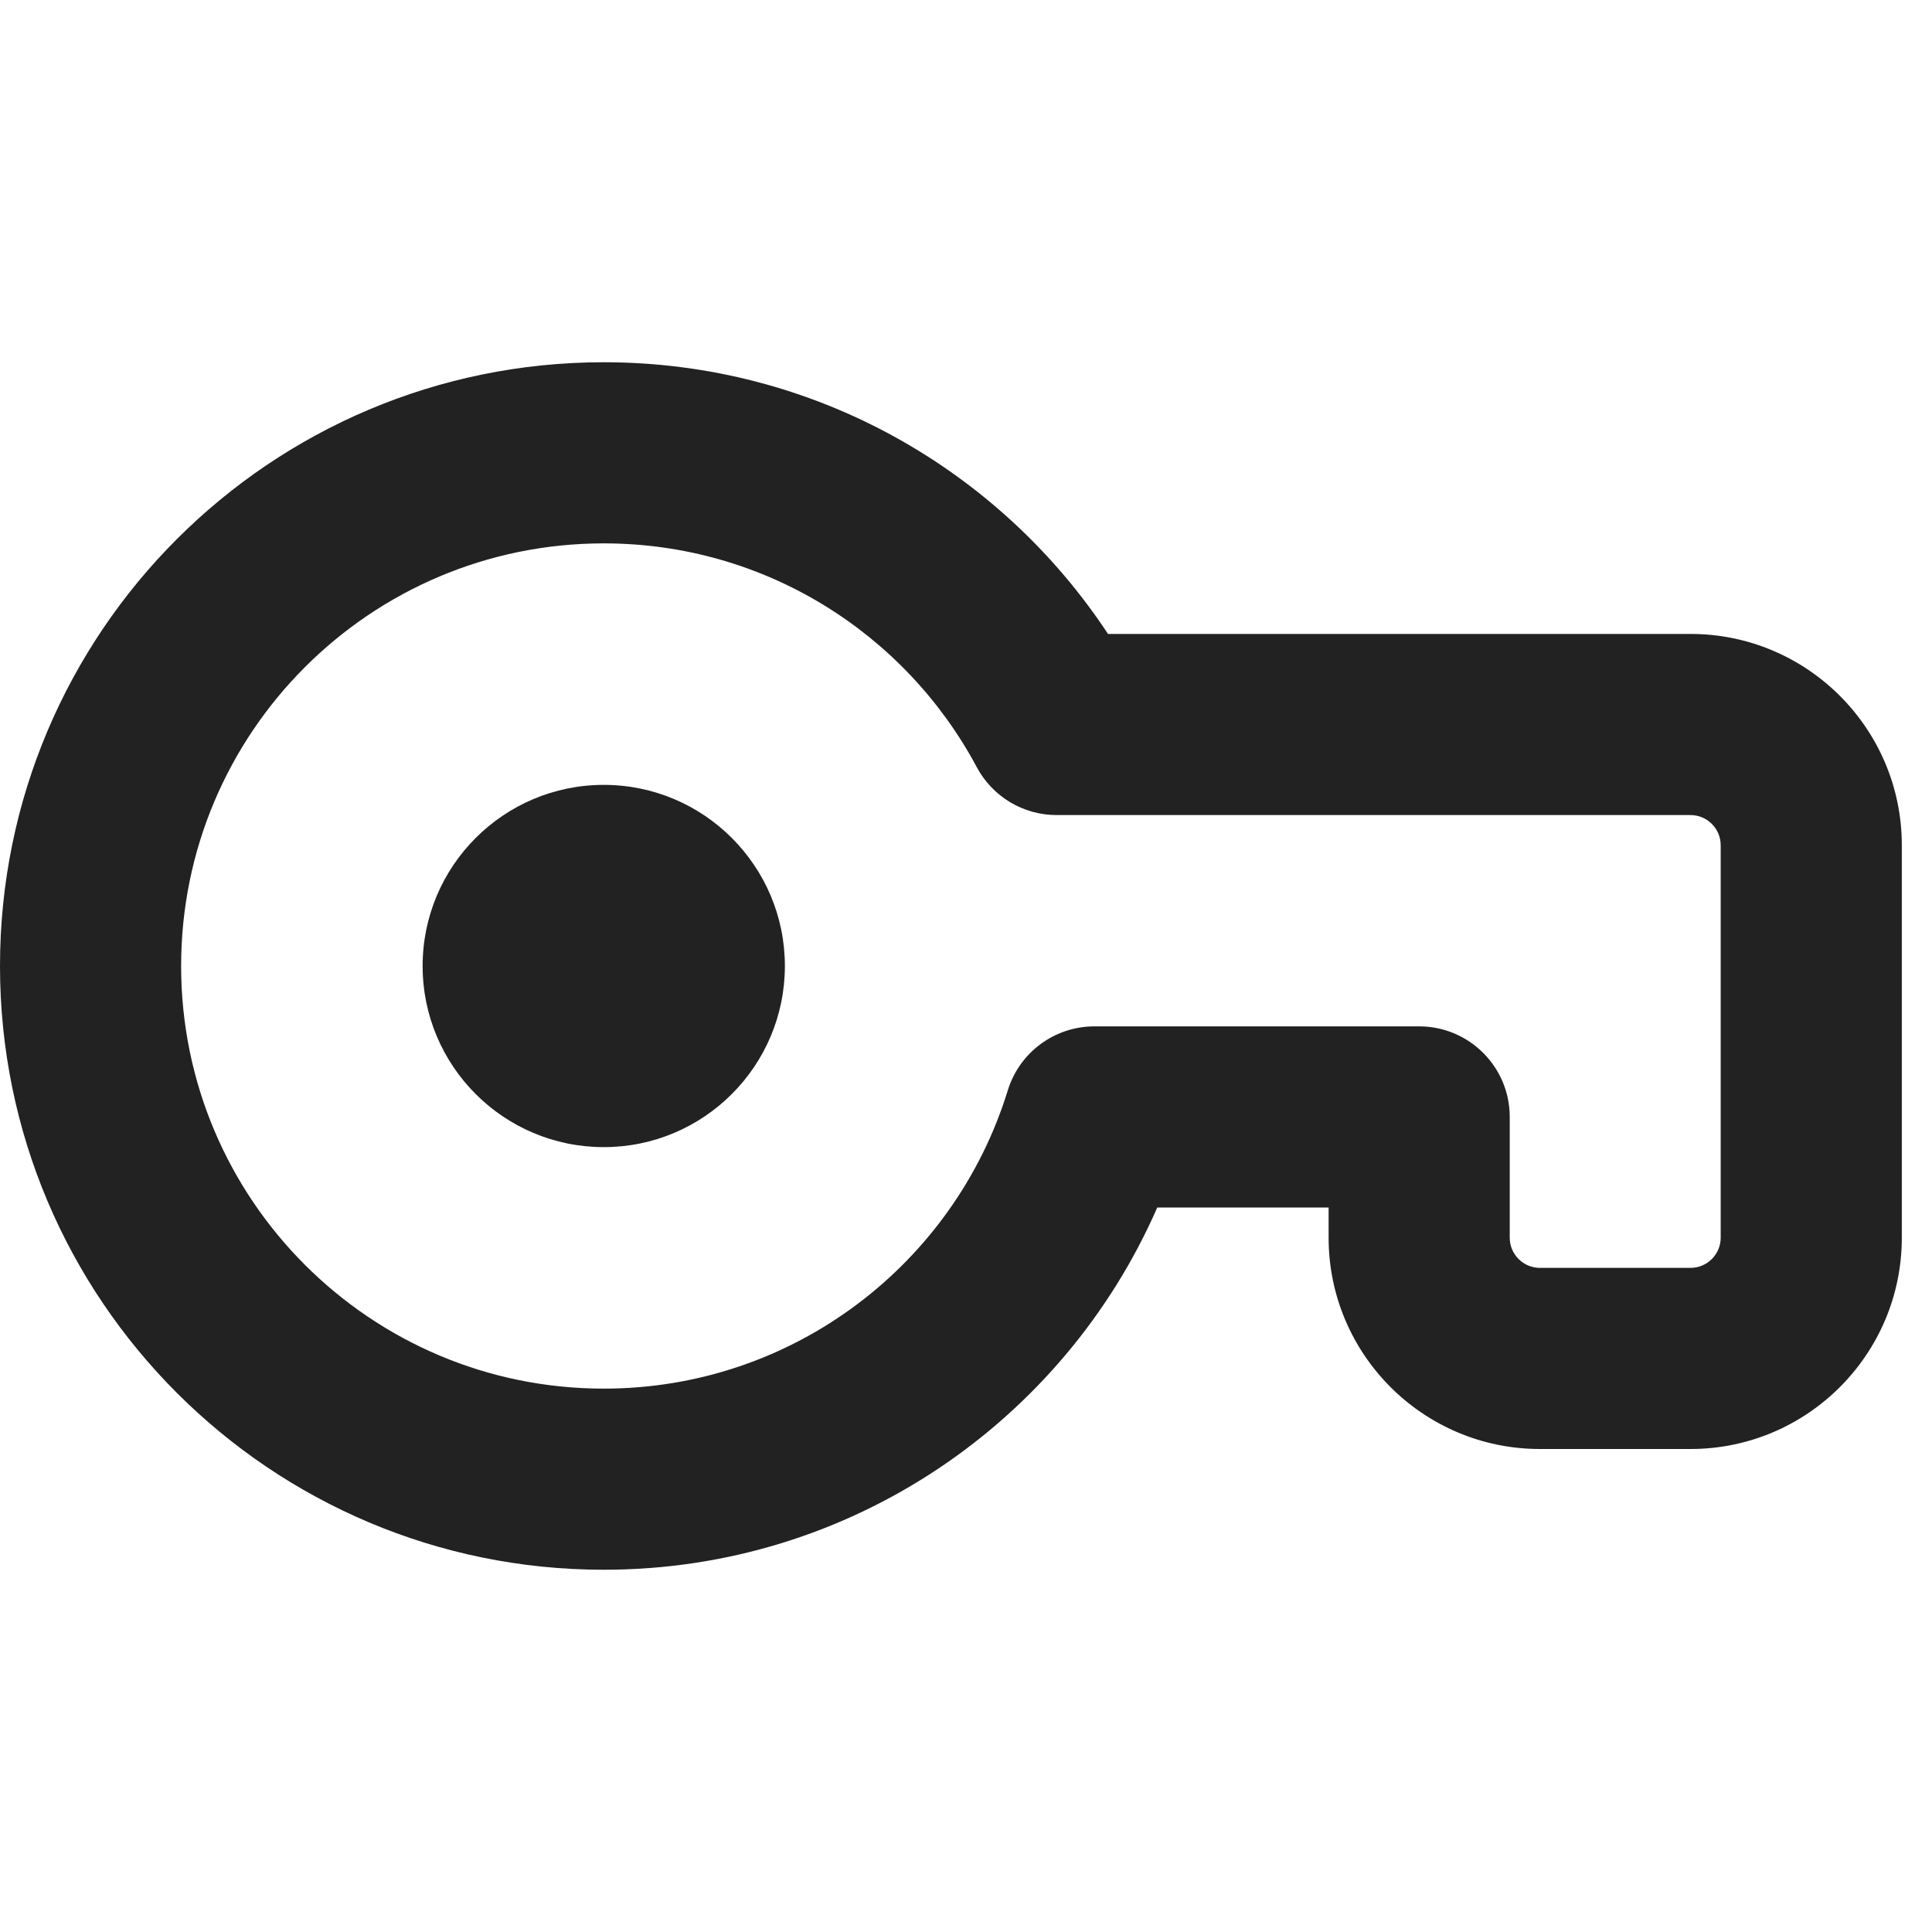
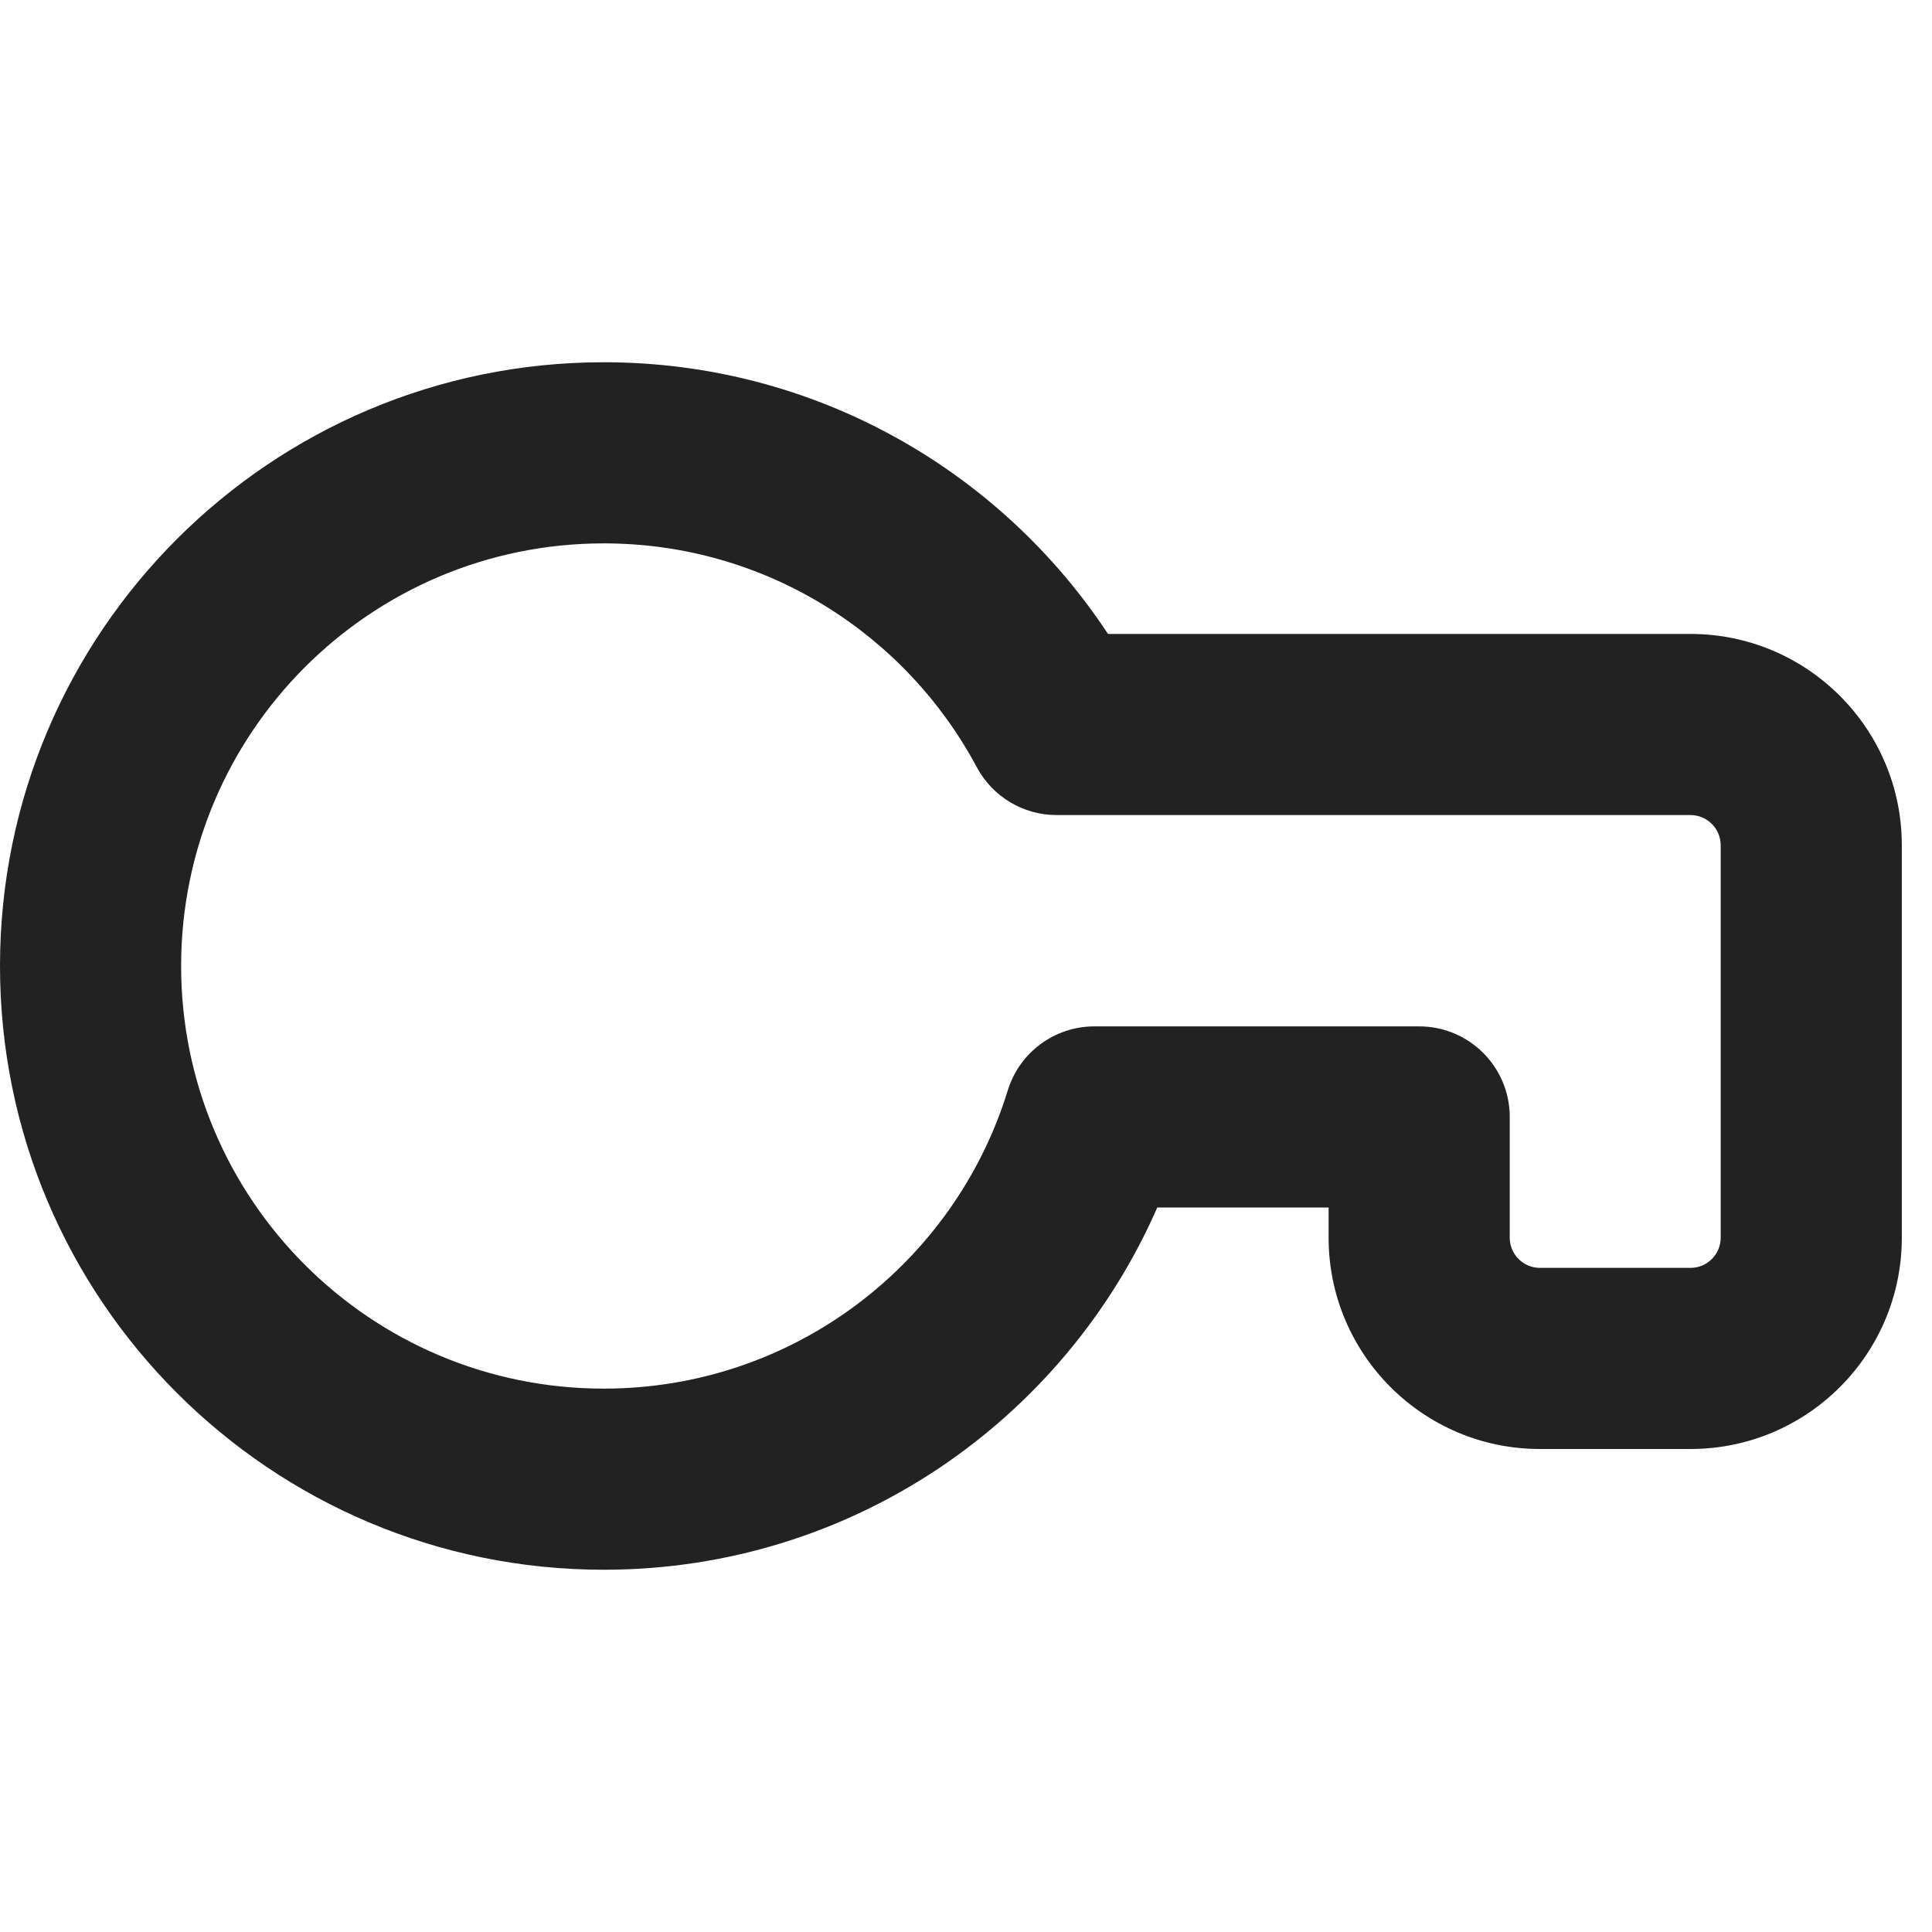
<svg xmlns="http://www.w3.org/2000/svg" width="16" height="16" viewBox="0 0 16 16" fill="none">
-   <path d="M5 9.5C5.828 9.5 6.5 8.828 6.5 8C6.5 7.172 5.828 6.5 5 6.5C4.172 6.5 3.5 7.172 3.5 8C3.5 8.828 4.172 9.5 5 9.5Z" fill="#222222" />
  <path fill-rule="evenodd" clip-rule="evenodd" d="M5 3C2.239 3 0 5.239 0 8C0 10.761 2.239 13 5 13C7.051 13 8.812 11.765 9.584 10H11.003V10.25C11.003 11.216 11.787 12 12.753 12H14C14.966 12 15.75 11.216 15.75 10.25V7C15.75 6.034 14.966 5.25 14 5.25H9.176C8.283 3.896 6.747 3 5 3ZM1.5 8C1.5 6.067 3.067 4.5 5 4.5C6.337 4.5 7.499 5.249 8.089 6.353C8.22 6.598 8.474 6.75 8.751 6.75H14C14.138 6.75 14.25 6.862 14.25 7V10.25C14.25 10.388 14.138 10.5 14 10.5H12.753C12.615 10.5 12.503 10.388 12.503 10.25V9.25C12.503 8.836 12.167 8.5 11.753 8.5H9.063C8.734 8.5 8.443 8.715 8.346 9.03C7.906 10.461 6.574 11.5 5 11.5C3.067 11.5 1.5 9.933 1.5 8Z" fill="#222222" />
</svg>